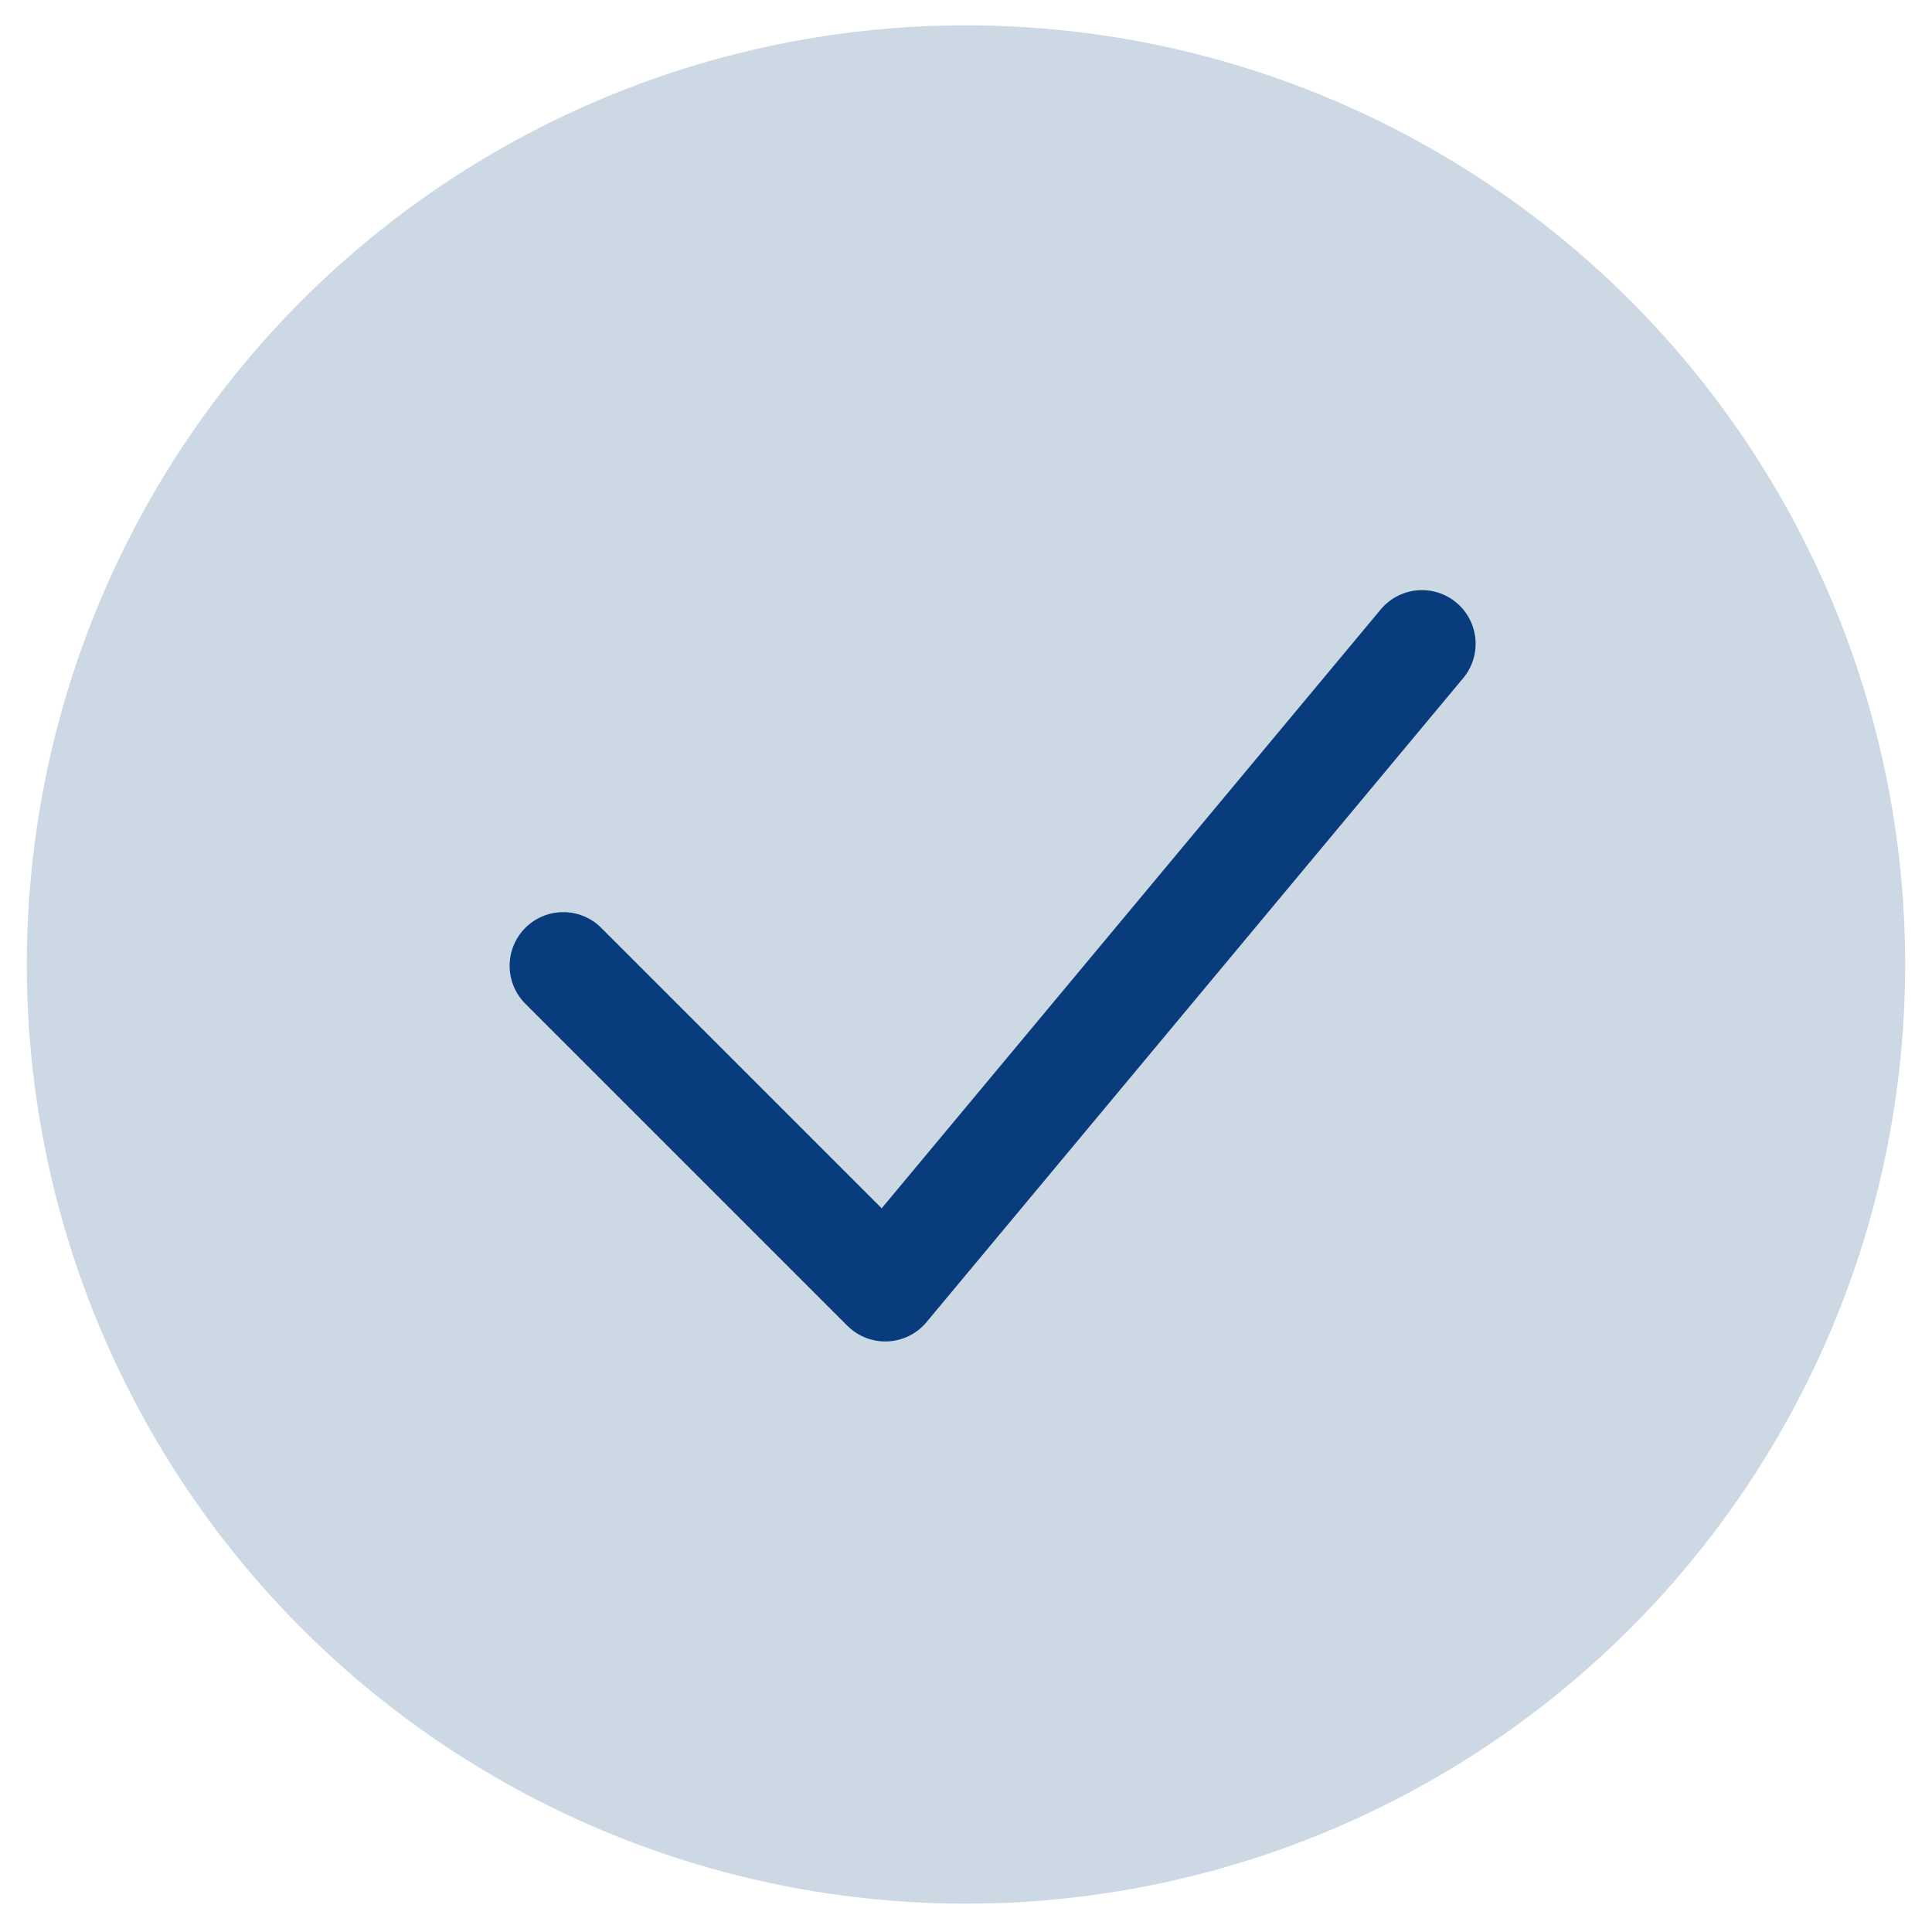
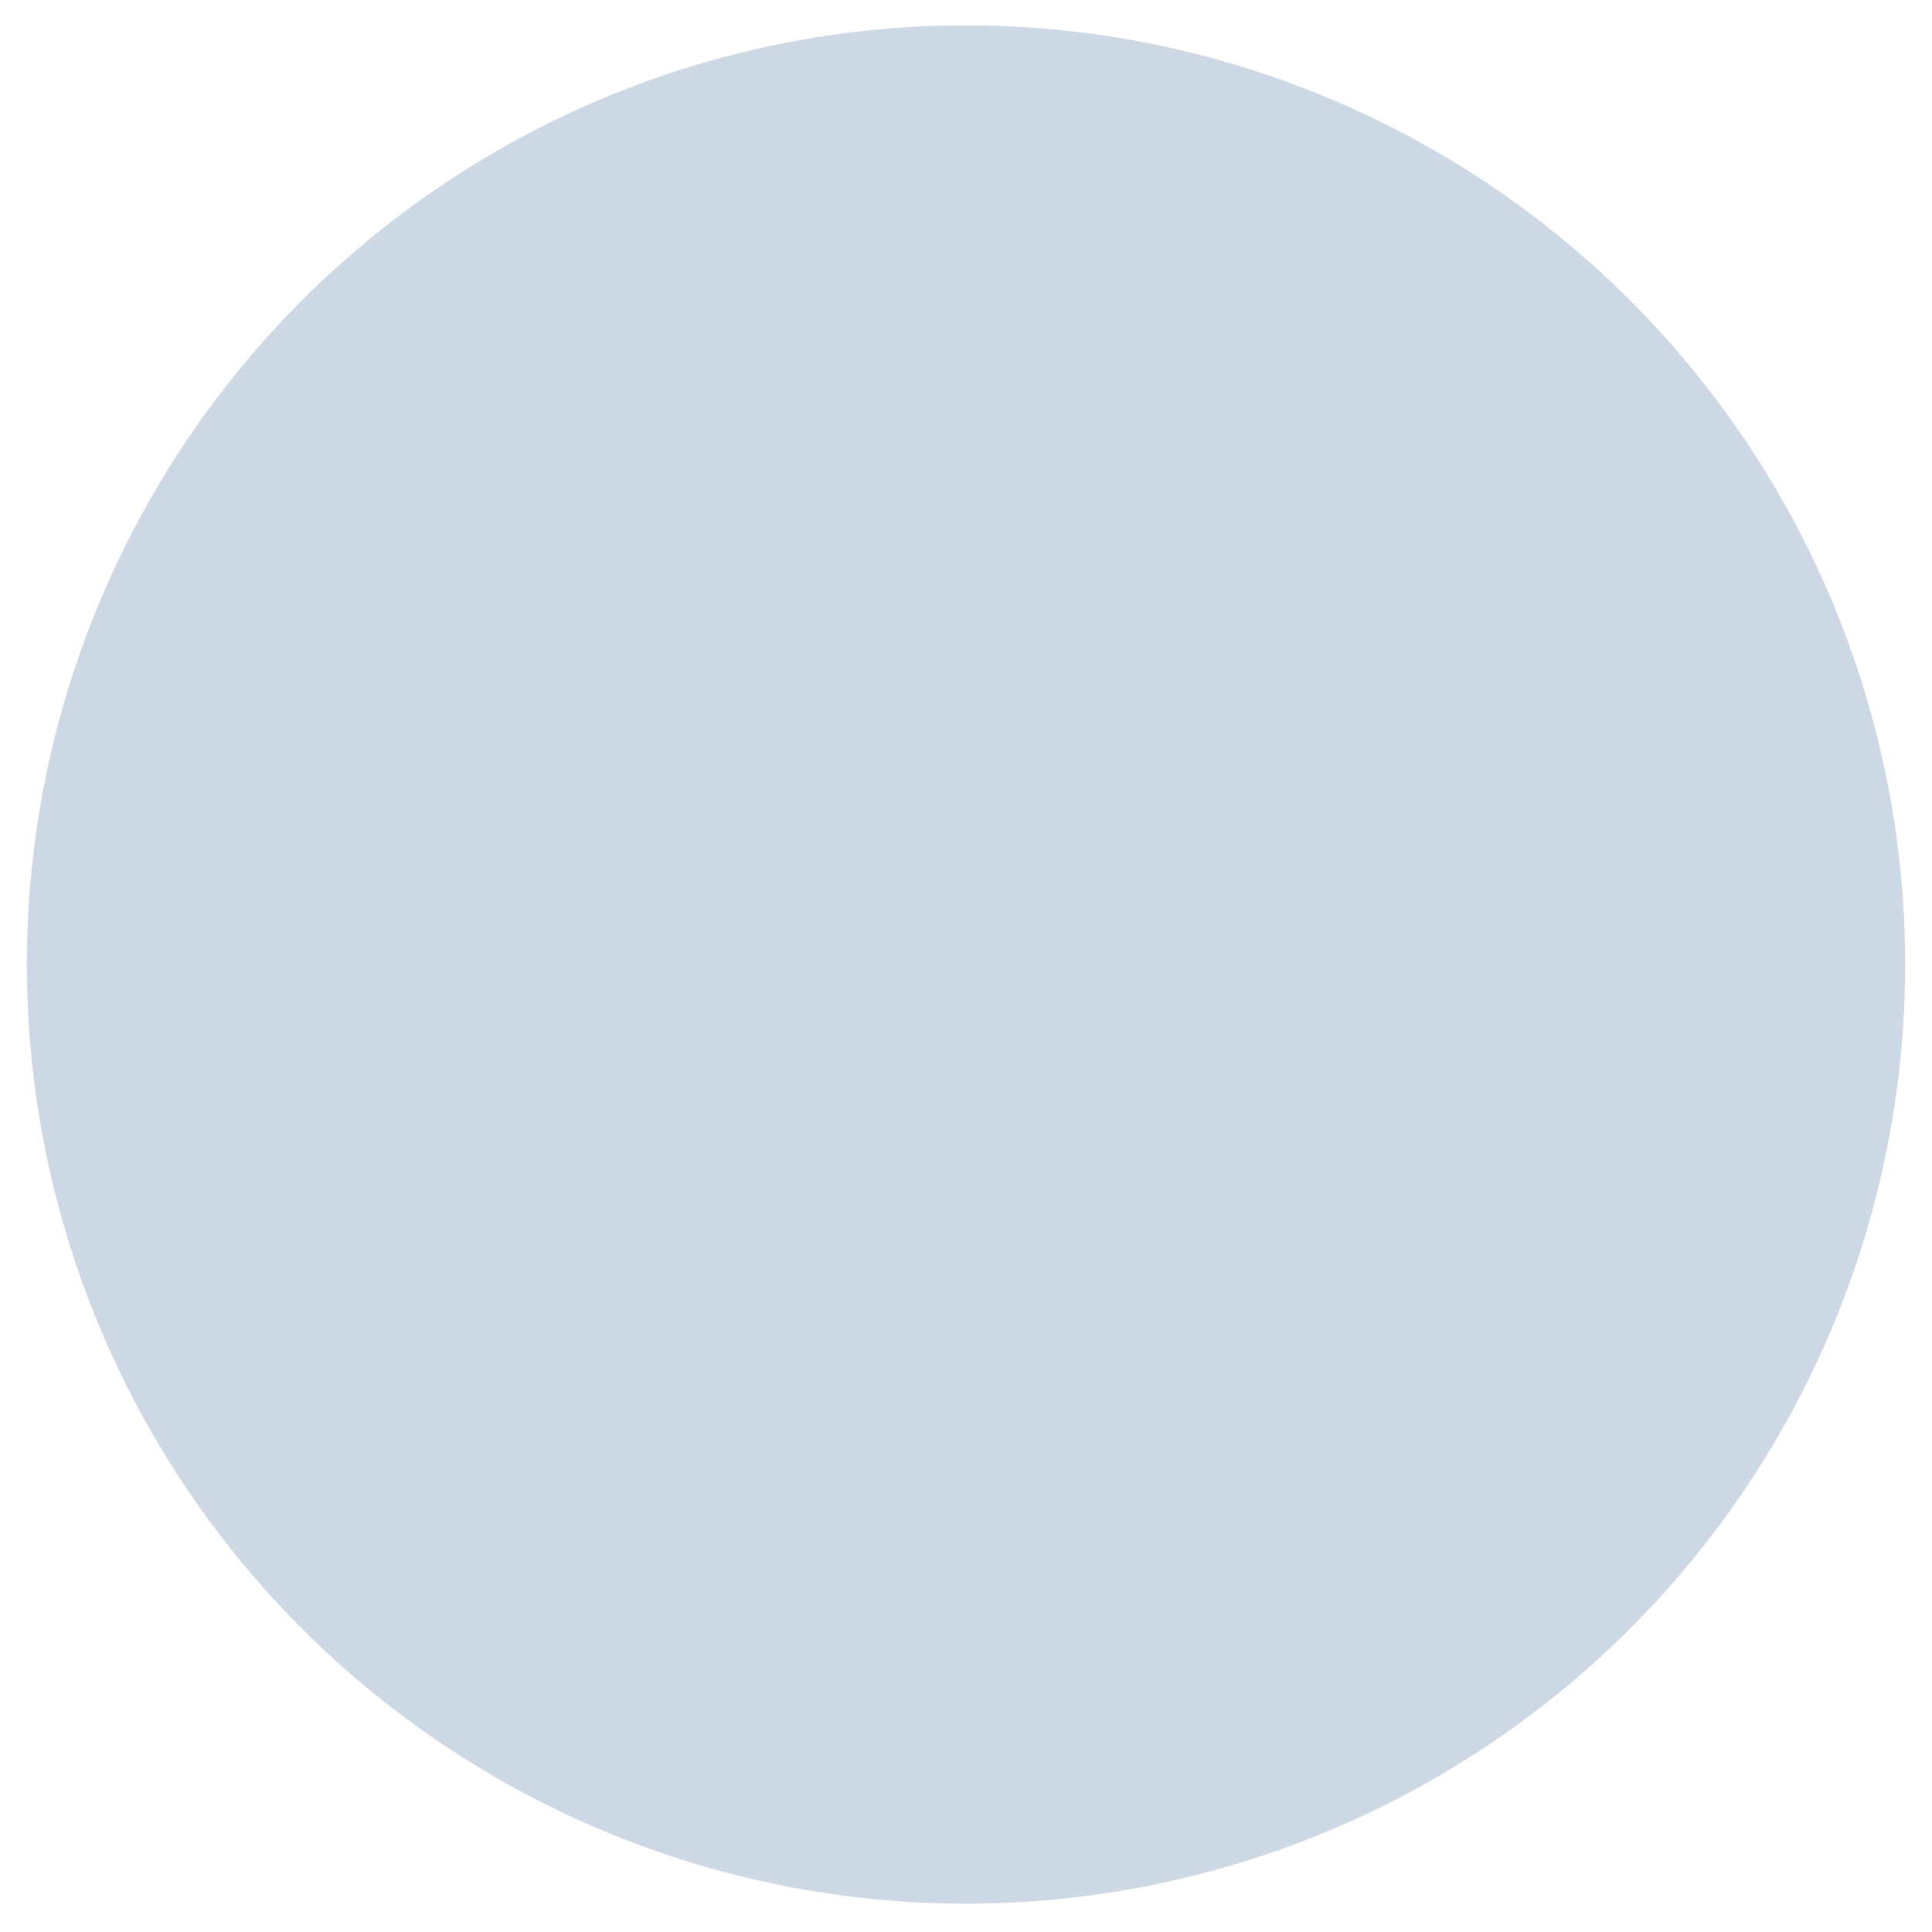
<svg xmlns="http://www.w3.org/2000/svg" width="36" height="36" viewBox="0 0 36 36" fill="none">
  <circle cx="18" cy="17.972" r="17.5" fill="#083c7d" fill-opacity="0.2" />
-   <path d="M10.496 17.996L16.496 23.996L26.496 11.996" stroke="#083c7d" stroke-width="2" stroke-linecap="round" stroke-linejoin="round" fill="#cdd8e5" />
</svg>